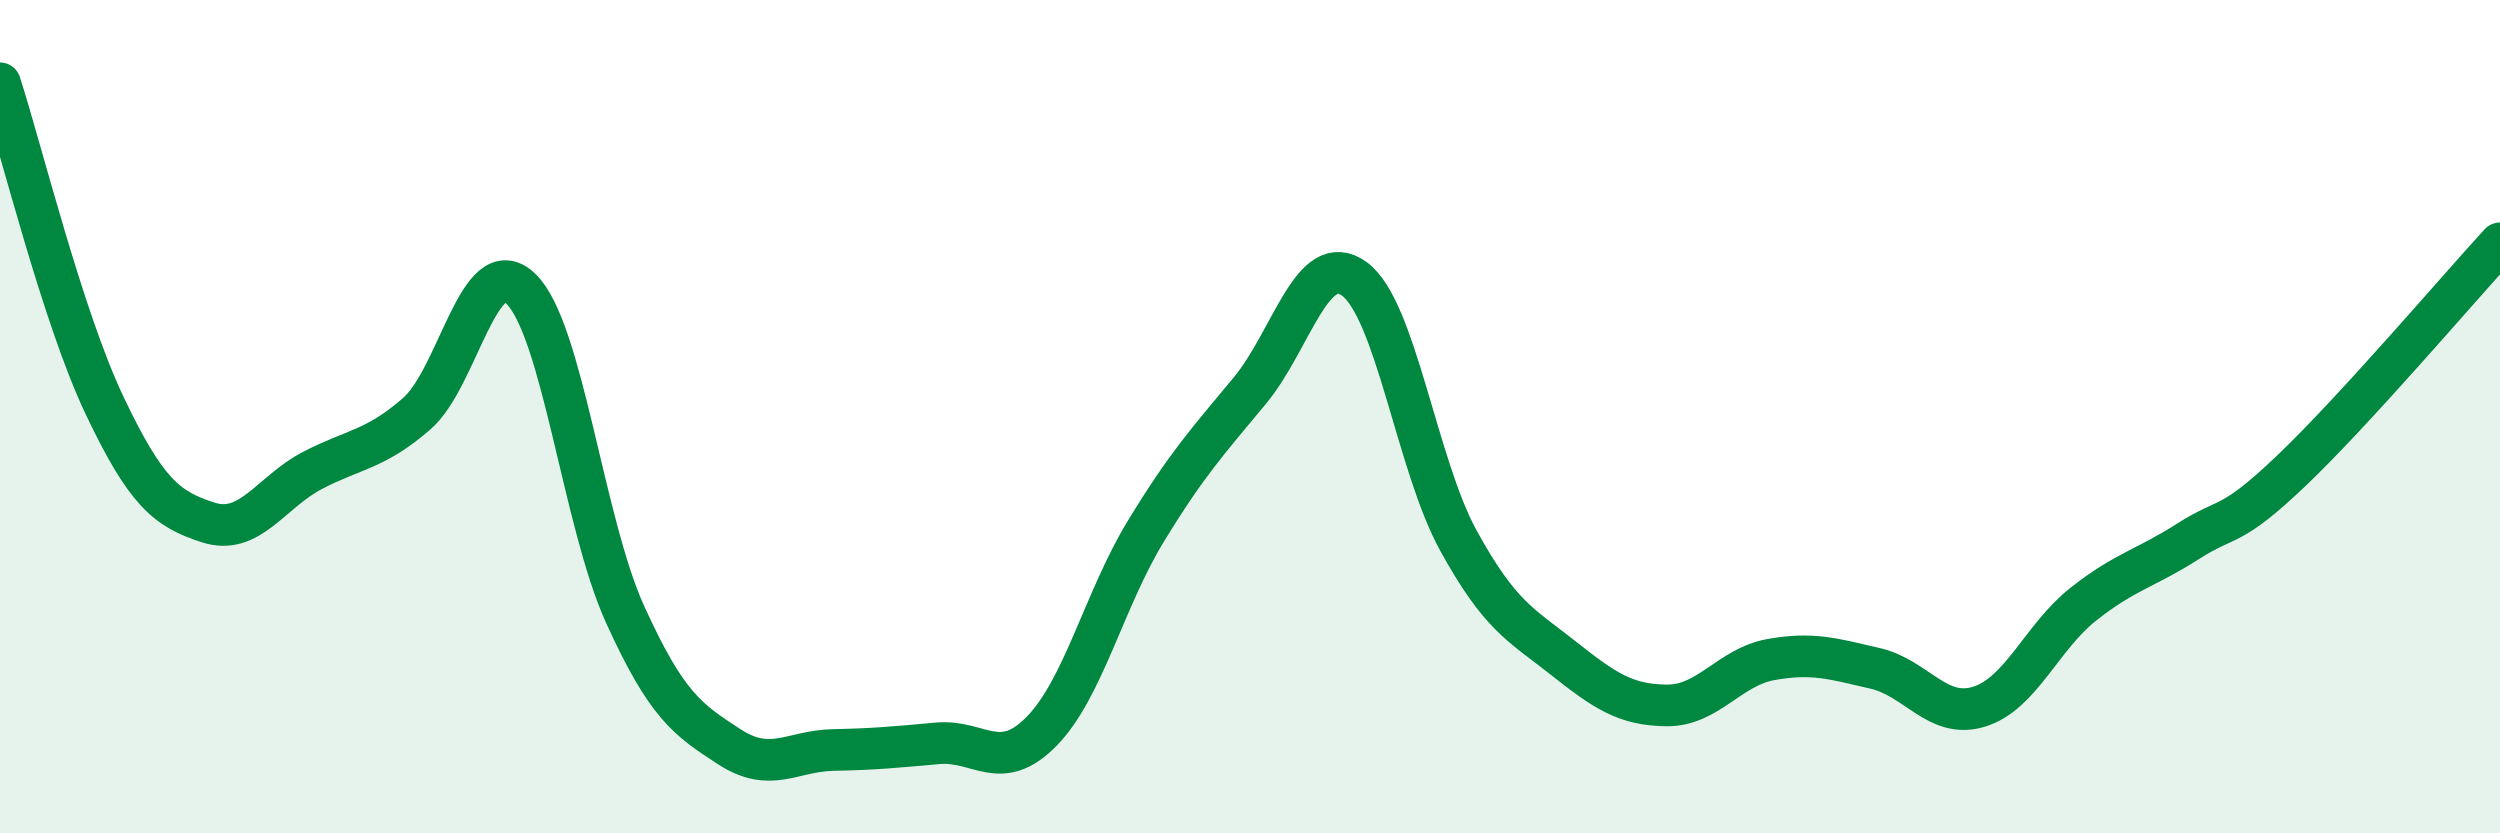
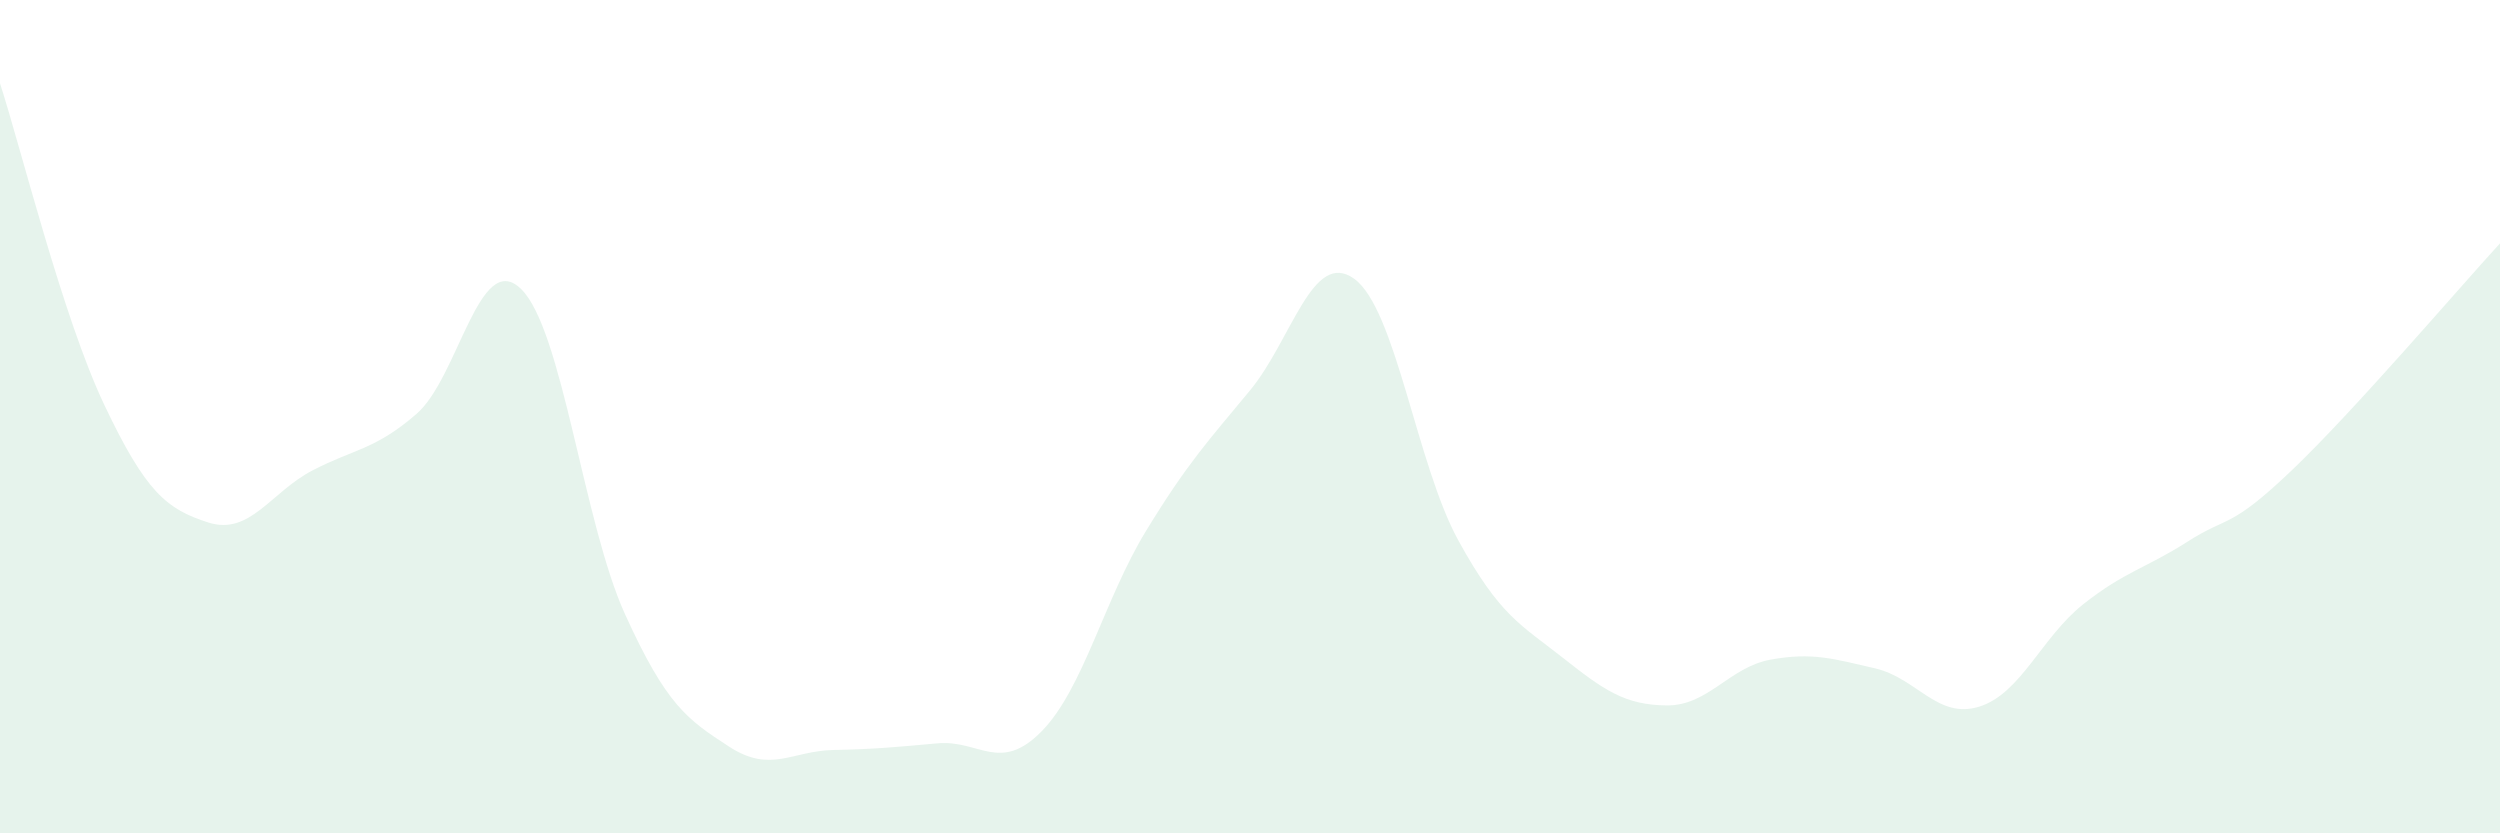
<svg xmlns="http://www.w3.org/2000/svg" width="60" height="20" viewBox="0 0 60 20">
  <path d="M 0,2 C 0.5,3.54 1.5,7.6 2.5,9.71 C 3.5,11.82 4,12.22 5,12.54 C 6,12.86 6.5,11.81 7.5,11.29 C 8.5,10.77 9,10.8 10,9.93 C 11,9.06 11.5,5.97 12.5,6.93 C 13.5,7.89 14,12.54 15,14.74 C 16,16.94 16.5,17.27 17.5,17.92 C 18.5,18.57 19,18.02 20,18 C 21,17.98 21.5,17.93 22.5,17.84 C 23.5,17.75 24,18.57 25,17.55 C 26,16.53 26.5,14.39 27.5,12.75 C 28.5,11.11 29,10.58 30,9.37 C 31,8.16 31.5,5.97 32.5,6.69 C 33.5,7.41 34,11.15 35,12.97 C 36,14.79 36.5,14.99 37.5,15.78 C 38.5,16.57 39,16.92 40,16.93 C 41,16.94 41.5,16.01 42.5,15.83 C 43.5,15.65 44,15.81 45,16.04 C 46,16.27 46.5,17.27 47.5,16.96 C 48.5,16.65 49,15.29 50,14.5 C 51,13.71 51.5,13.64 52.5,13 C 53.5,12.36 53.5,12.72 55,11.29 C 56.5,9.86 59,6.93 60,5.84L60 20L0 20Z" fill="#008740" opacity="0.1" stroke-linecap="round" stroke-linejoin="round" />
-   <path d="M 0,2 C 0.5,3.54 1.5,7.6 2.5,9.71 C 3.5,11.82 4,12.22 5,12.54 C 6,12.86 6.5,11.81 7.5,11.29 C 8.5,10.77 9,10.8 10,9.93 C 11,9.06 11.5,5.97 12.5,6.93 C 13.5,7.89 14,12.54 15,14.74 C 16,16.94 16.5,17.27 17.5,17.92 C 18.5,18.57 19,18.02 20,18 C 21,17.98 21.5,17.93 22.5,17.84 C 23.5,17.75 24,18.57 25,17.55 C 26,16.53 26.5,14.39 27.5,12.75 C 28.5,11.11 29,10.58 30,9.37 C 31,8.16 31.5,5.97 32.5,6.69 C 33.5,7.41 34,11.15 35,12.97 C 36,14.79 36.5,14.99 37.5,15.78 C 38.5,16.57 39,16.92 40,16.93 C 41,16.94 41.5,16.01 42.5,15.83 C 43.5,15.65 44,15.81 45,16.04 C 46,16.27 46.5,17.27 47.5,16.96 C 48.5,16.65 49,15.29 50,14.5 C 51,13.71 51.5,13.64 52.5,13 C 53.5,12.36 53.5,12.72 55,11.29 C 56.5,9.86 59,6.93 60,5.84" stroke="#008740" stroke-width="1" fill="none" stroke-linecap="round" stroke-linejoin="round" />
</svg>